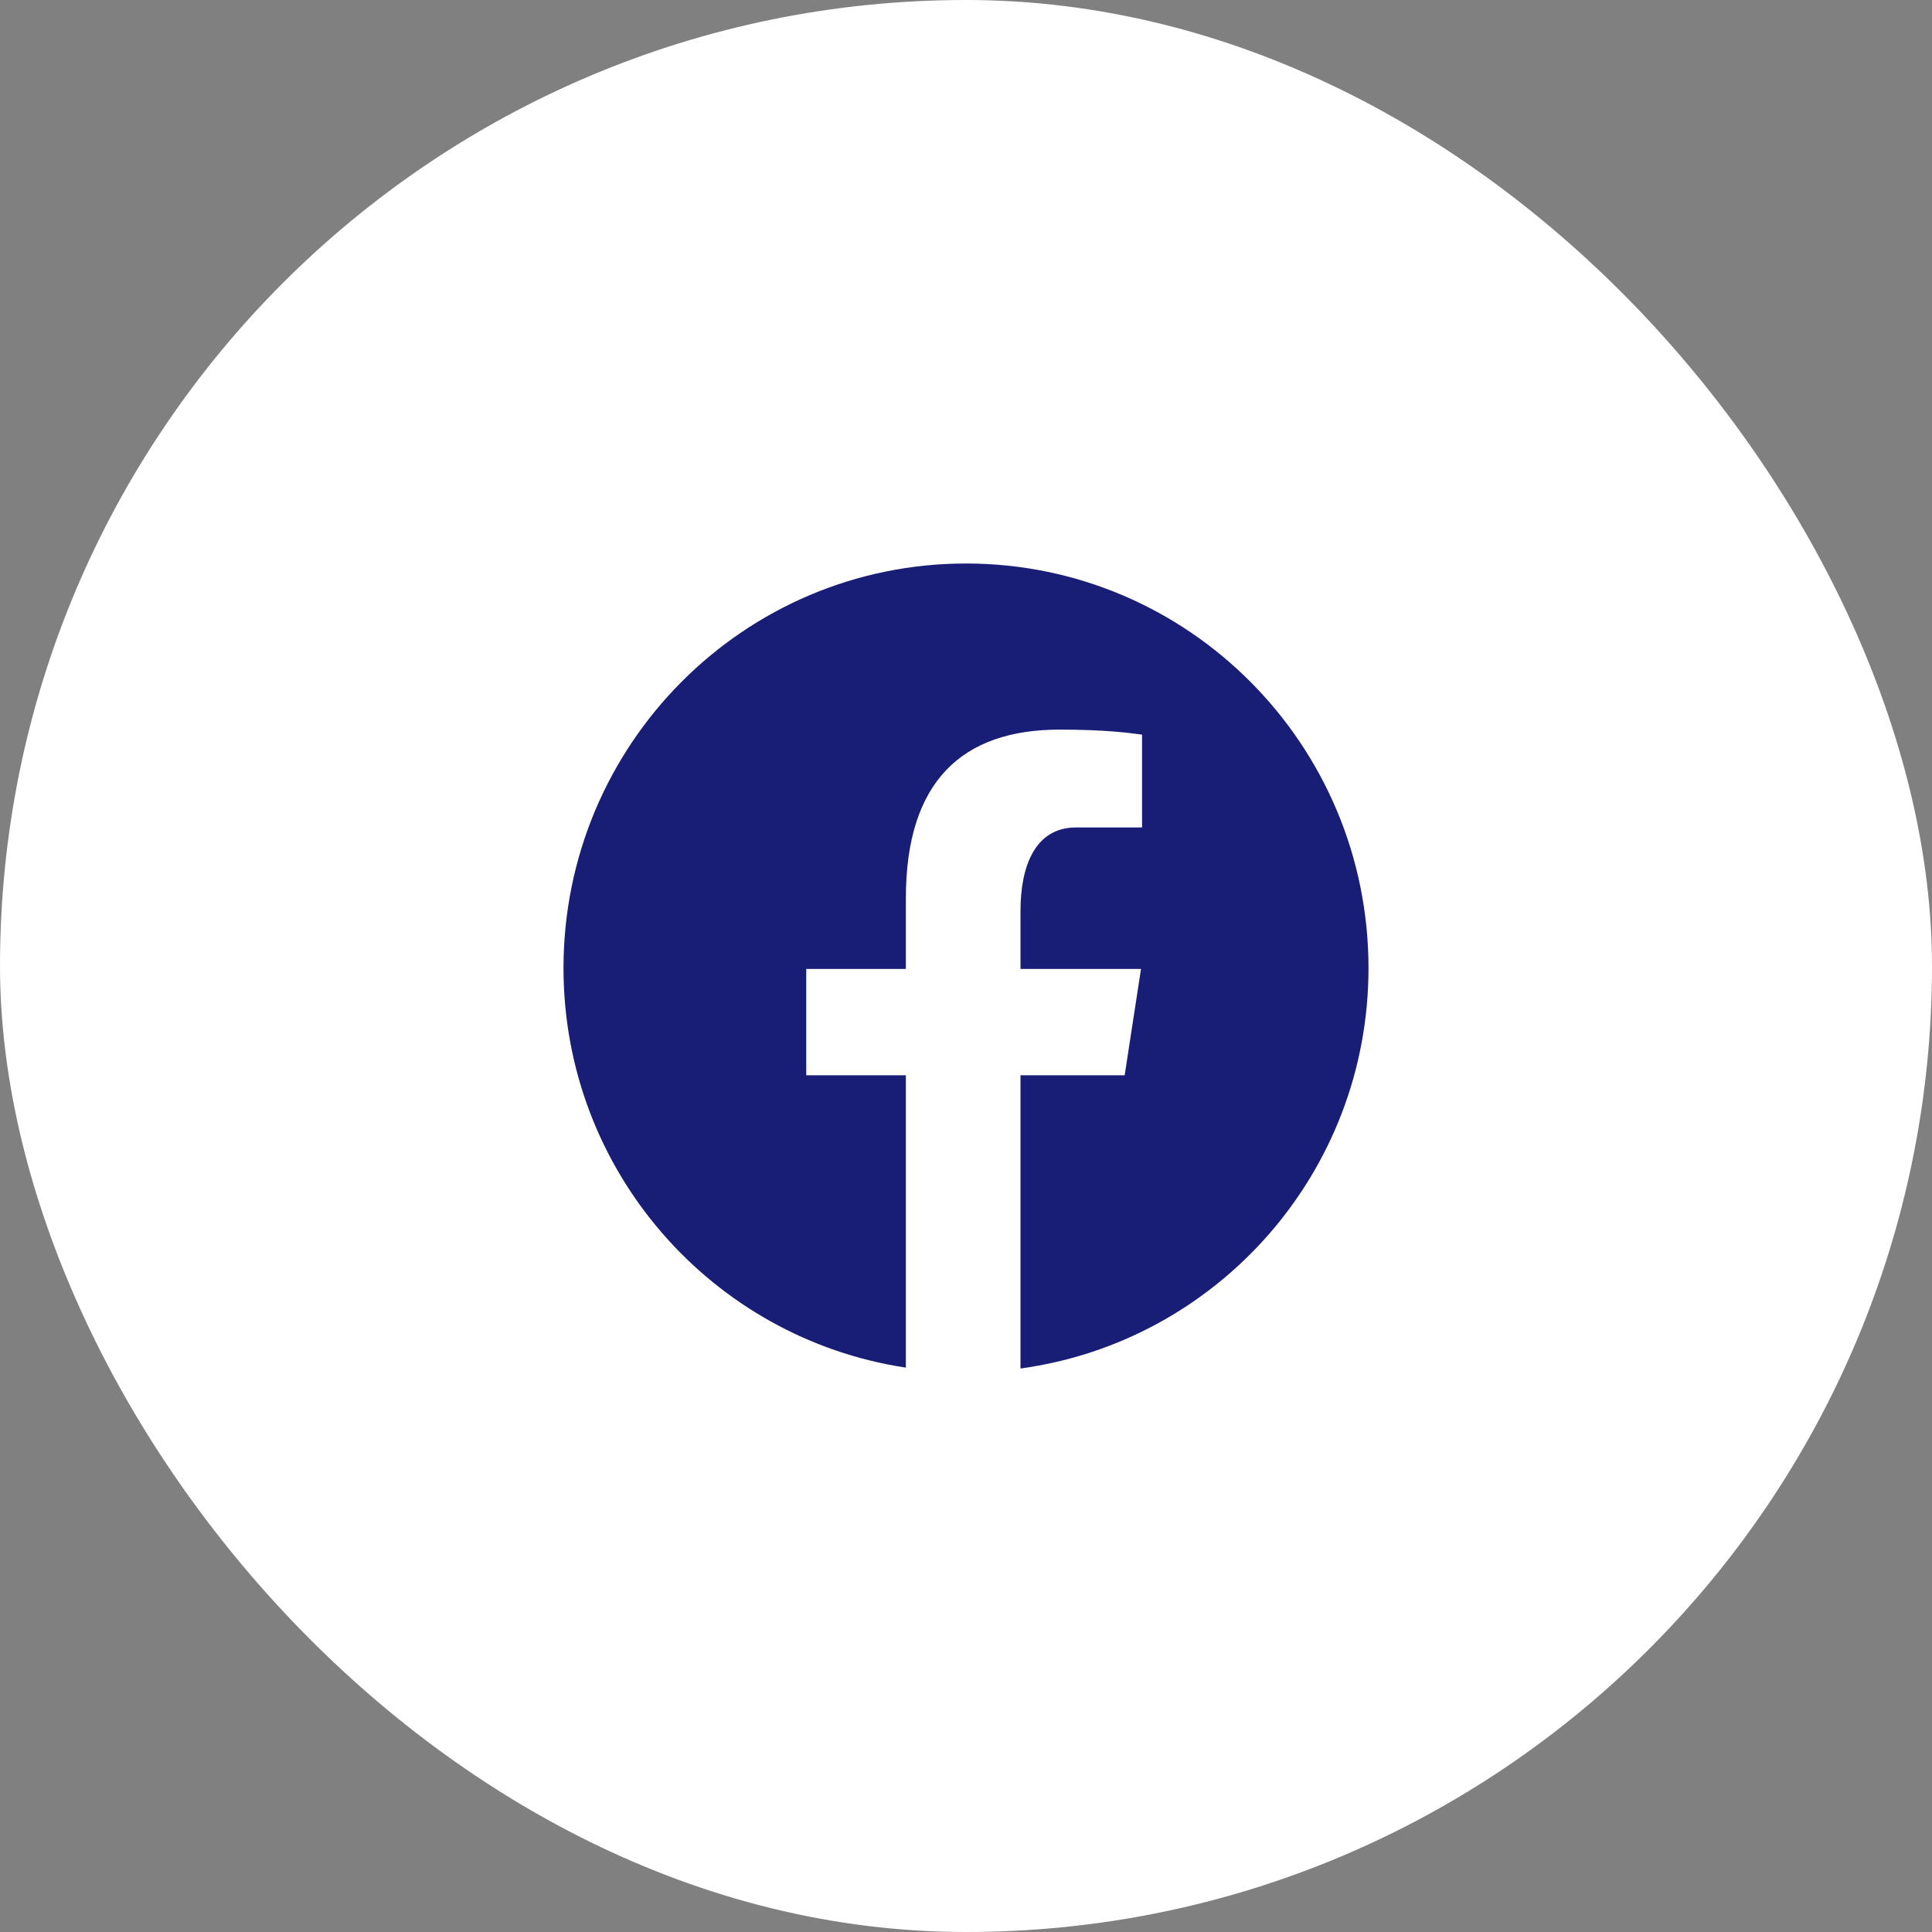
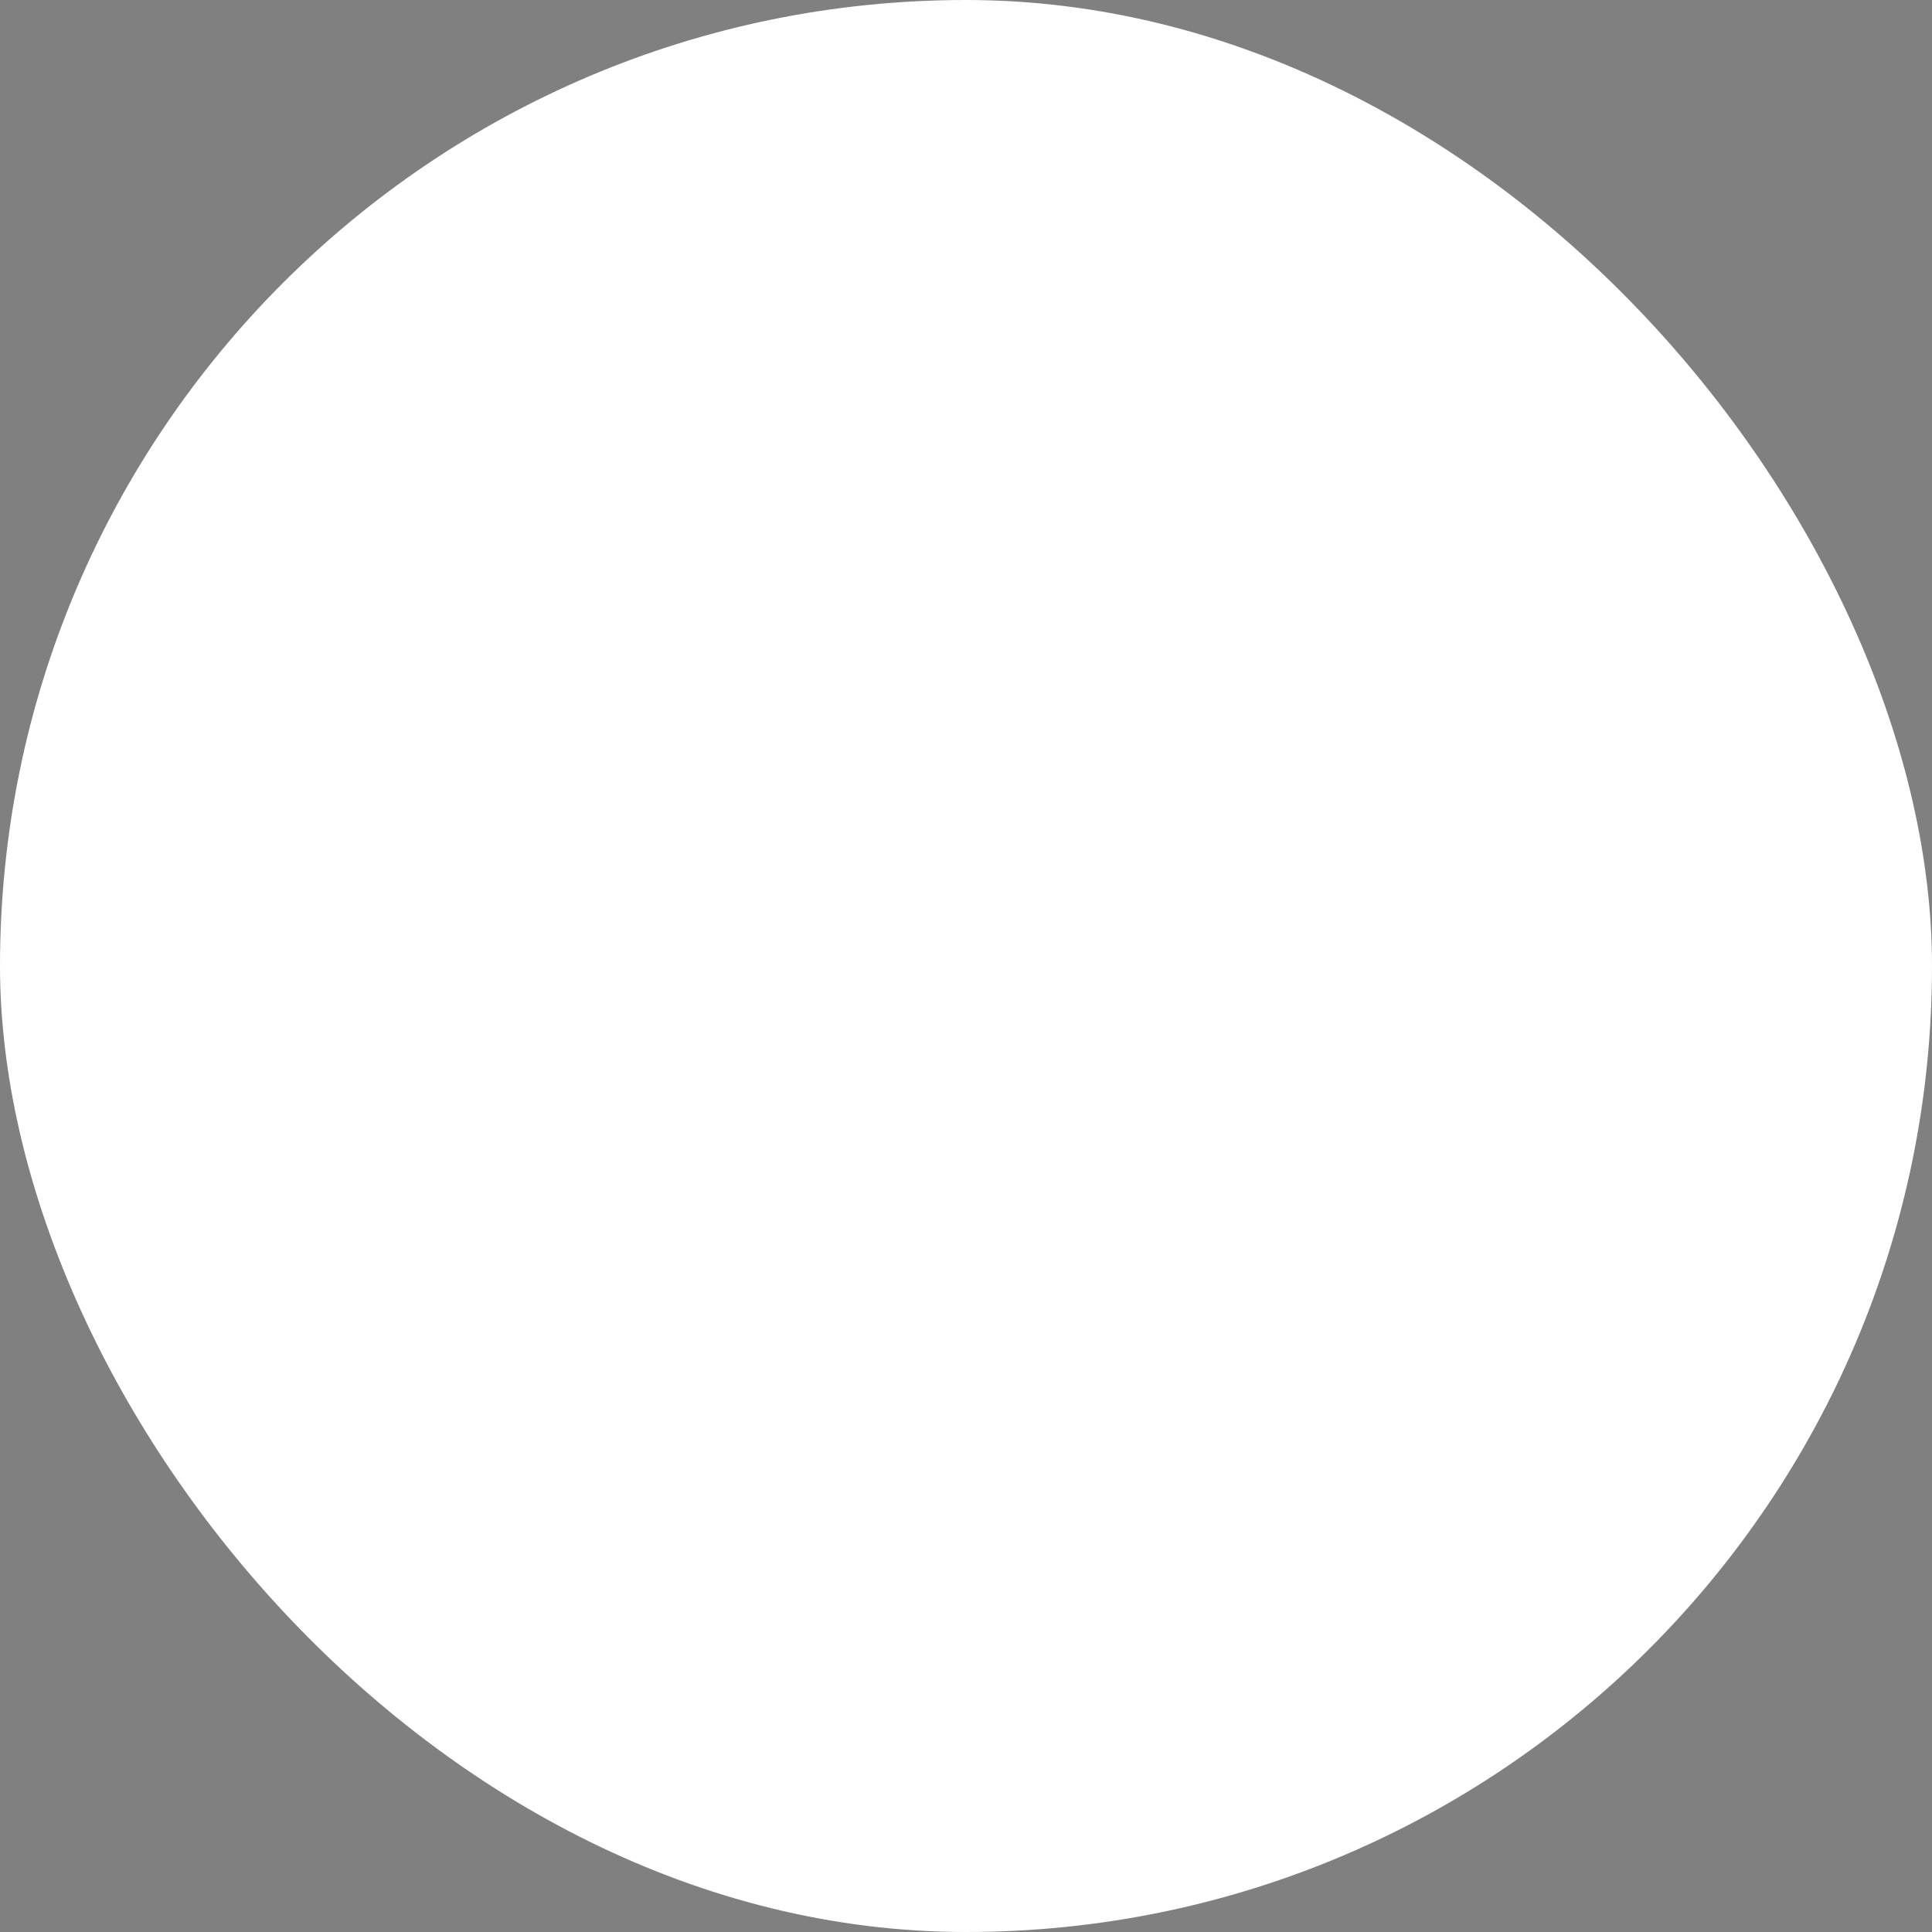
<svg xmlns="http://www.w3.org/2000/svg" width="48" height="48" viewBox="0 0 48 48" fill="none">
  <rect x="0" y="0" width="48" height="48" fill="#808080" stroke="none" />
  <rect width="48" height="48" rx="24" fill="white" />
-   <path d="M24 14C18.477 14 14 18.5 14 24.051C14 29.091 17.693 33.252 22.506 33.978V26.715H20.031V24.073H22.506V22.315C22.506 19.404 23.916 18.127 26.323 18.127C27.476 18.127 28.085 18.212 28.374 18.252V20.558H26.732C25.71 20.558 25.354 21.532 25.354 22.629V24.073H28.348L27.942 26.715H25.354V34C30.235 33.334 34 29.14 34 24.051C34 18.5 29.523 14 24 14Z" fill="#181E75" />
</svg>